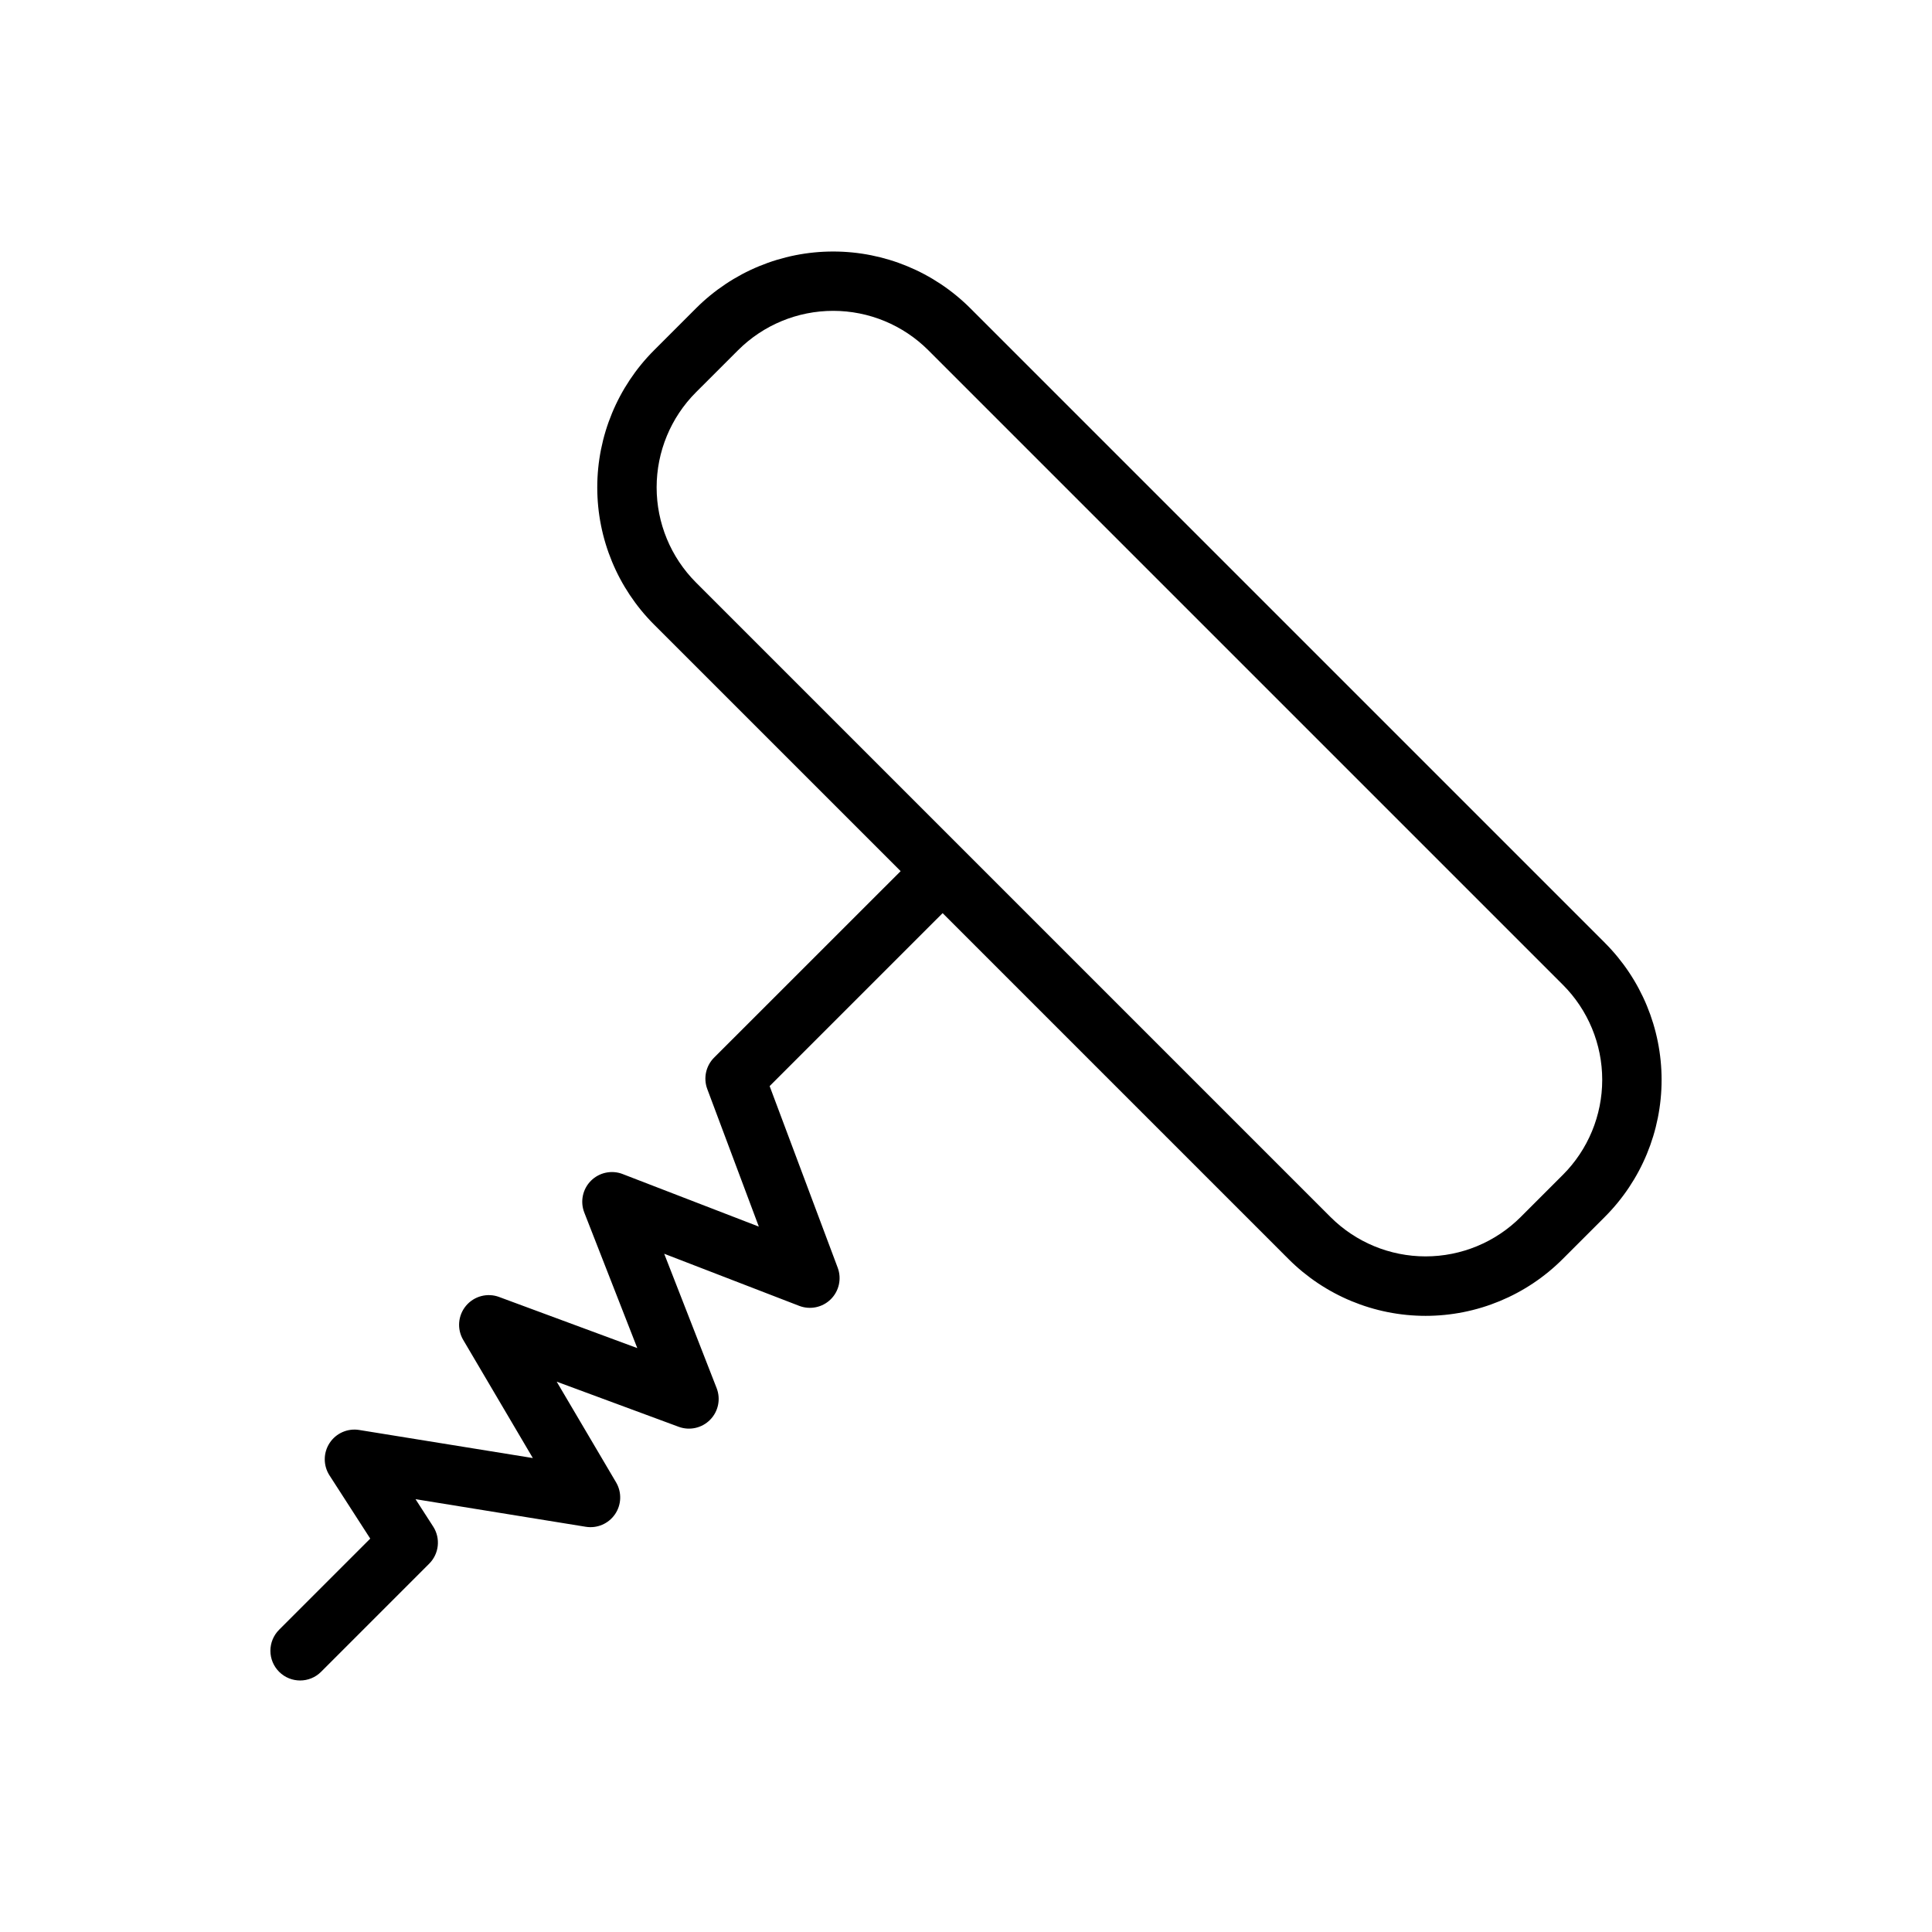
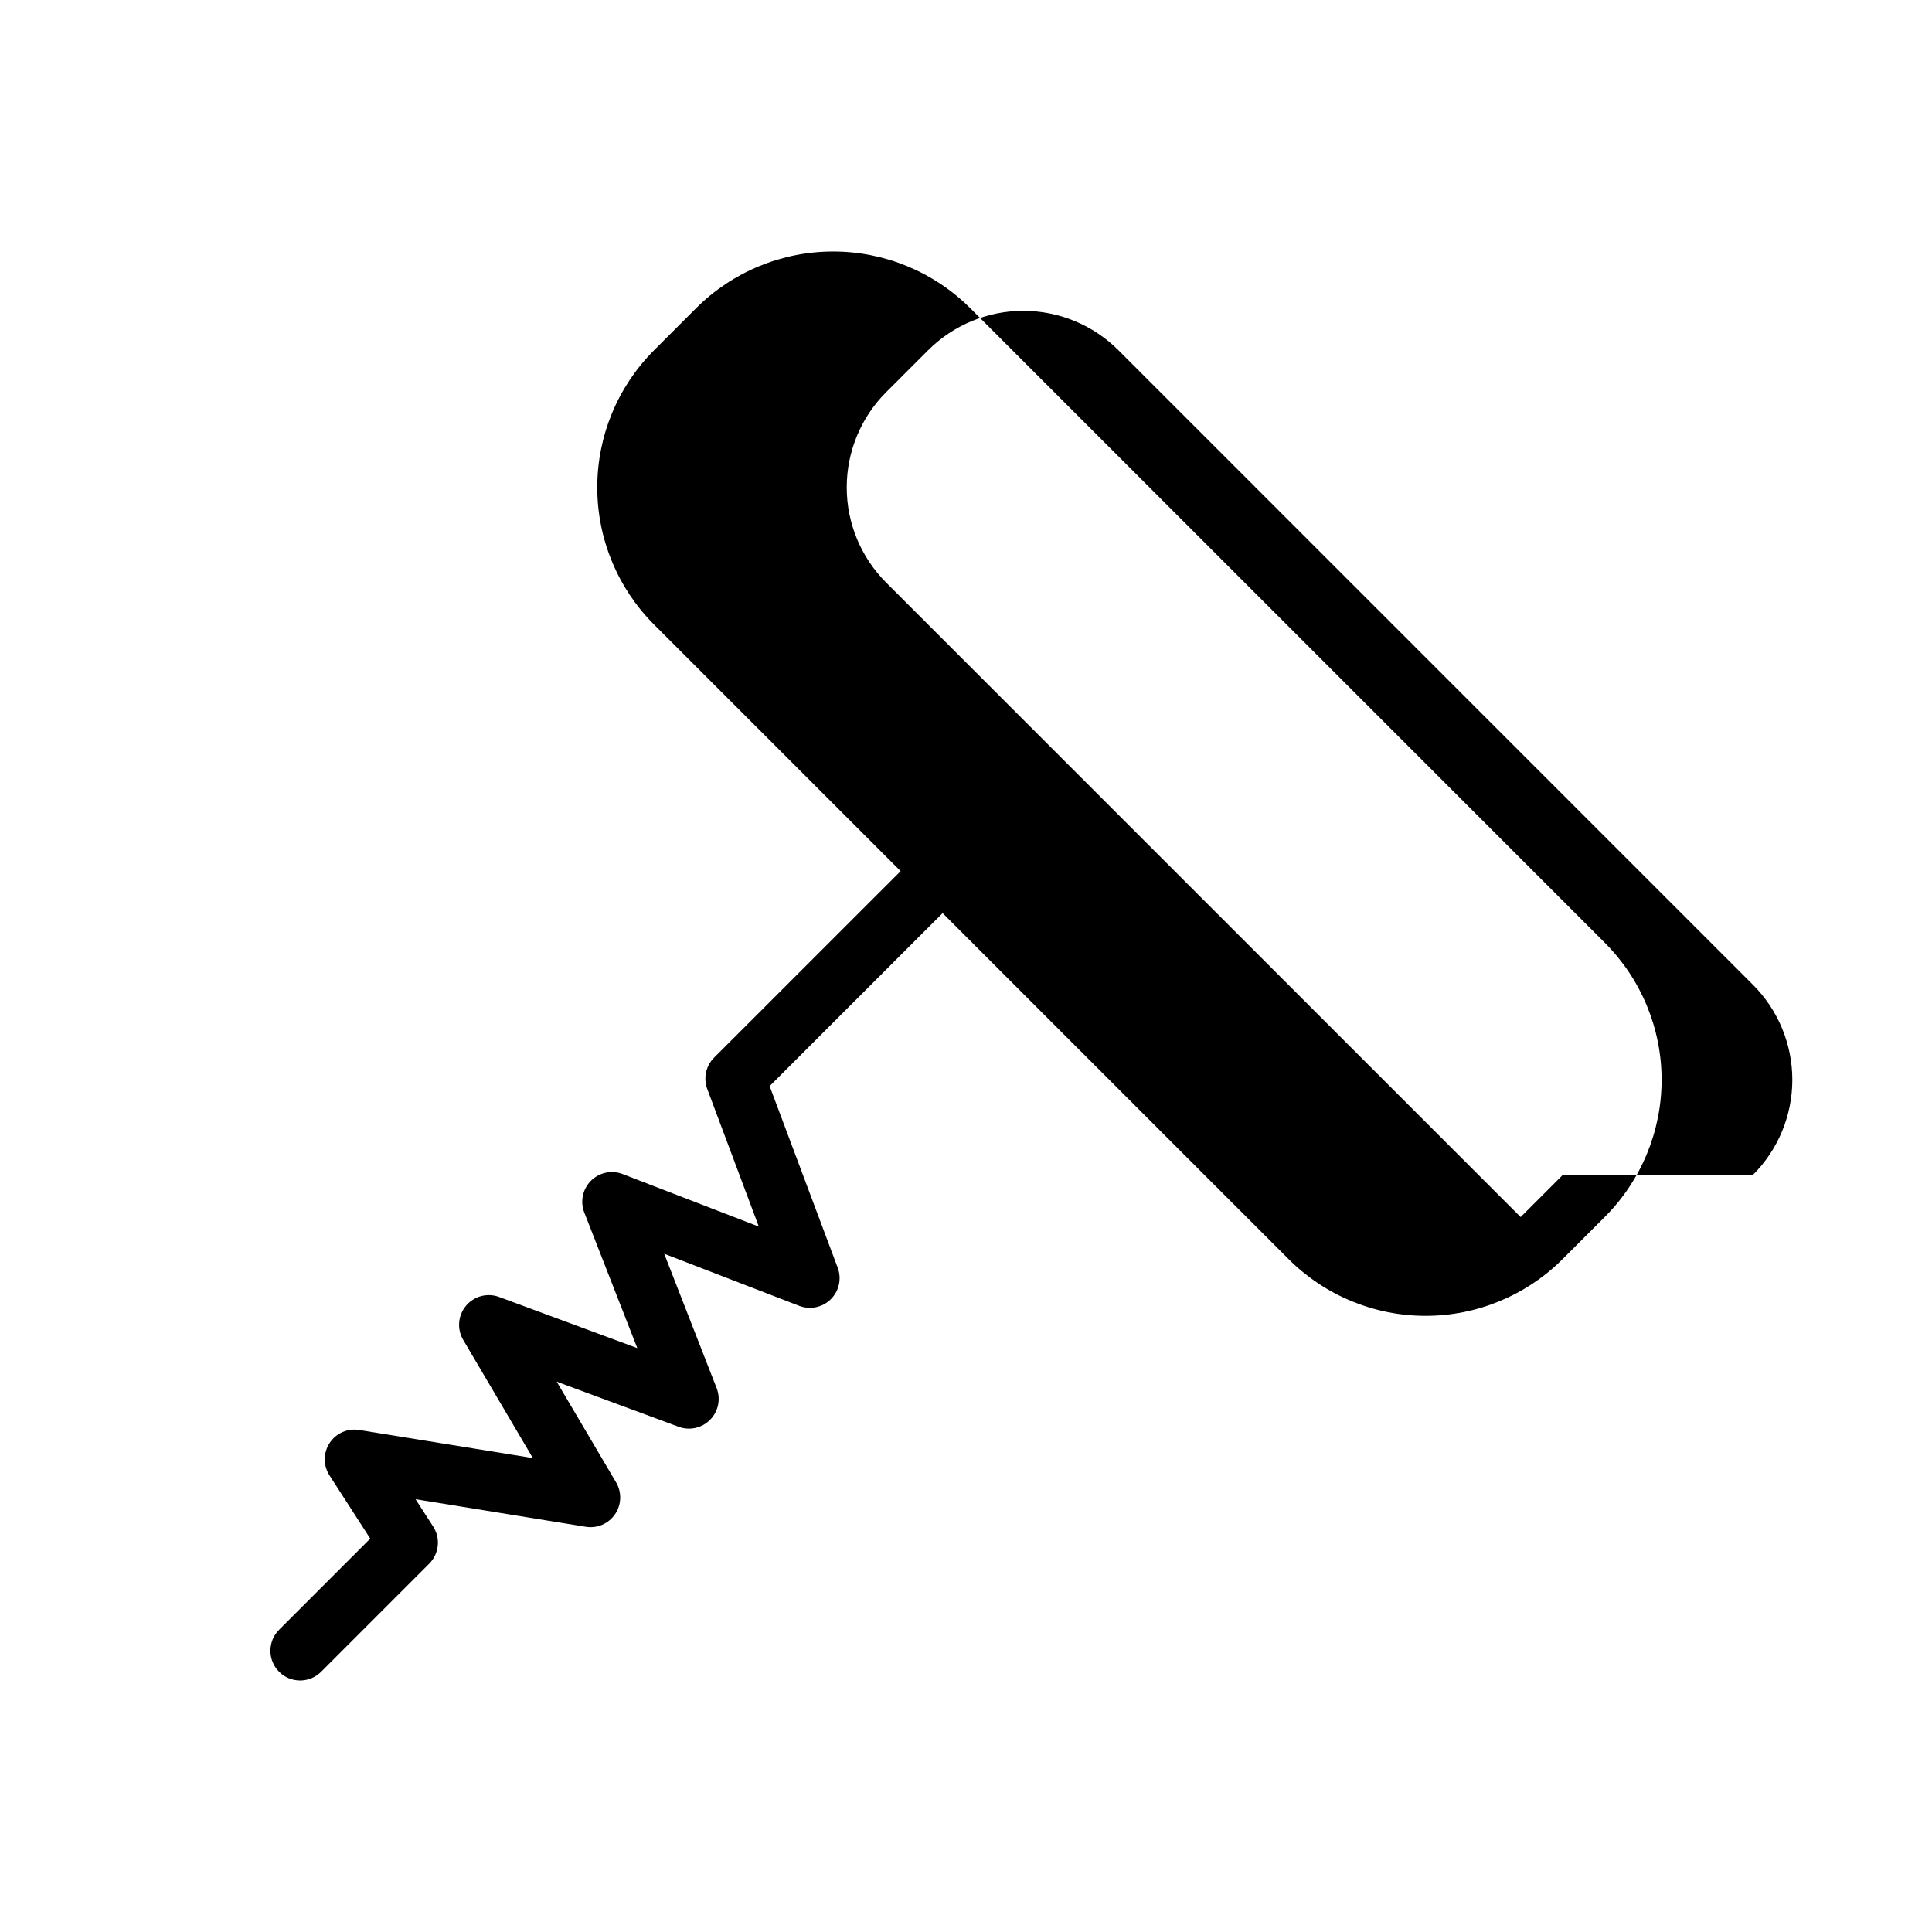
<svg xmlns="http://www.w3.org/2000/svg" fill="#000000" width="800px" height="800px" version="1.1" viewBox="144 144 512 512">
-   <path d="m569.3 393.85-168.18-168.18c-9.641-9.617-22.703-15.016-36.32-15.016-13.617 0-26.68 5.398-36.32 15.016l-11.18 11.184c-9.621 9.641-15.02 22.703-15.02 36.32s5.398 26.676 15.02 36.316l65.379 65.371-49.438 49.422c-2.18 2.18-2.887 5.438-1.805 8.328l13.66 36.453-36.086-13.926v-0.004c-2.906-1.121-6.207-0.422-8.41 1.785-2.203 2.211-2.891 5.512-1.758 8.418l14.047 35.926-36.605-13.543v-0.004c-3.125-1.164-6.648-0.23-8.789 2.328-2.141 2.562-2.434 6.195-0.73 9.062l18.441 31.293-46.02-7.441c-3.066-0.496-6.137 0.859-7.84 3.461-1.699 2.602-1.711 5.957-0.031 8.57l10.805 16.762-24.156 24.156c-1.477 1.477-2.305 3.481-2.305 5.566 0 2.09 0.828 4.09 2.305 5.566 3.074 3.074 8.059 3.078 11.133 0.004l28.645-28.648v-0.004c2.625-2.621 3.066-6.723 1.051-9.84l-4.672-7.25 45.117 7.312c3.012 0.488 6.031-0.812 7.75-3.328 1.723-2.519 1.832-5.805 0.285-8.434l-15.742-26.691 32.328 11.957h-0.004c2.906 1.07 6.168 0.344 8.34-1.867 2.172-2.207 2.848-5.481 1.727-8.367l-13.902-35.625 35.77 13.805c2.891 1.117 6.172 0.434 8.375-1.746 2.203-2.184 2.922-5.453 1.836-8.359l-18.039-48.129 45.84-45.836 91.676 91.676c9.633 9.633 22.695 15.047 36.32 15.047 13.621 0 26.688-5.414 36.32-15.047l11.184-11.18h-0.004c9.633-9.633 15.043-22.695 15.043-36.316 0-13.625-5.41-26.688-15.043-36.32zm-11.133 61.504-11.184 11.184 0.004-0.004c-6.684 6.676-15.746 10.422-25.191 10.422-9.445 0-18.504-3.746-25.188-10.422l-168.18-168.18c-6.672-6.688-10.414-15.746-10.414-25.191 0-9.445 3.742-18.504 10.414-25.191l11.184-11.18v0.004c6.684-6.672 15.746-10.418 25.188-10.418 9.445 0 18.504 3.746 25.191 10.418l168.18 168.18v-0.004c6.68 6.684 10.434 15.742 10.434 25.191s-3.754 18.508-10.434 25.191z" />
+   <path d="m569.3 393.85-168.18-168.18c-9.641-9.617-22.703-15.016-36.32-15.016-13.617 0-26.68 5.398-36.32 15.016l-11.18 11.184c-9.621 9.641-15.02 22.703-15.02 36.32s5.398 26.676 15.02 36.316l65.379 65.371-49.438 49.422c-2.18 2.18-2.887 5.438-1.805 8.328l13.66 36.453-36.086-13.926v-0.004c-2.906-1.121-6.207-0.422-8.41 1.785-2.203 2.211-2.891 5.512-1.758 8.418l14.047 35.926-36.605-13.543v-0.004c-3.125-1.164-6.648-0.23-8.789 2.328-2.141 2.562-2.434 6.195-0.73 9.062l18.441 31.293-46.02-7.441c-3.066-0.496-6.137 0.859-7.84 3.461-1.699 2.602-1.711 5.957-0.031 8.57l10.805 16.762-24.156 24.156c-1.477 1.477-2.305 3.481-2.305 5.566 0 2.09 0.828 4.09 2.305 5.566 3.074 3.074 8.059 3.078 11.133 0.004l28.645-28.648v-0.004c2.625-2.621 3.066-6.723 1.051-9.84l-4.672-7.25 45.117 7.312c3.012 0.488 6.031-0.812 7.75-3.328 1.723-2.519 1.832-5.805 0.285-8.434l-15.742-26.691 32.328 11.957h-0.004c2.906 1.07 6.168 0.344 8.34-1.867 2.172-2.207 2.848-5.481 1.727-8.367l-13.902-35.625 35.77 13.805c2.891 1.117 6.172 0.434 8.375-1.746 2.203-2.184 2.922-5.453 1.836-8.359l-18.039-48.129 45.84-45.836 91.676 91.676c9.633 9.633 22.695 15.047 36.32 15.047 13.621 0 26.688-5.414 36.32-15.047l11.184-11.18h-0.004c9.633-9.633 15.043-22.695 15.043-36.316 0-13.625-5.41-26.688-15.043-36.32zm-11.133 61.504-11.184 11.184 0.004-0.004l-168.18-168.18c-6.672-6.688-10.414-15.746-10.414-25.191 0-9.445 3.742-18.504 10.414-25.191l11.184-11.18v0.004c6.684-6.672 15.746-10.418 25.188-10.418 9.445 0 18.504 3.746 25.191 10.418l168.18 168.18v-0.004c6.68 6.684 10.434 15.742 10.434 25.191s-3.754 18.508-10.434 25.191z" />
</svg>